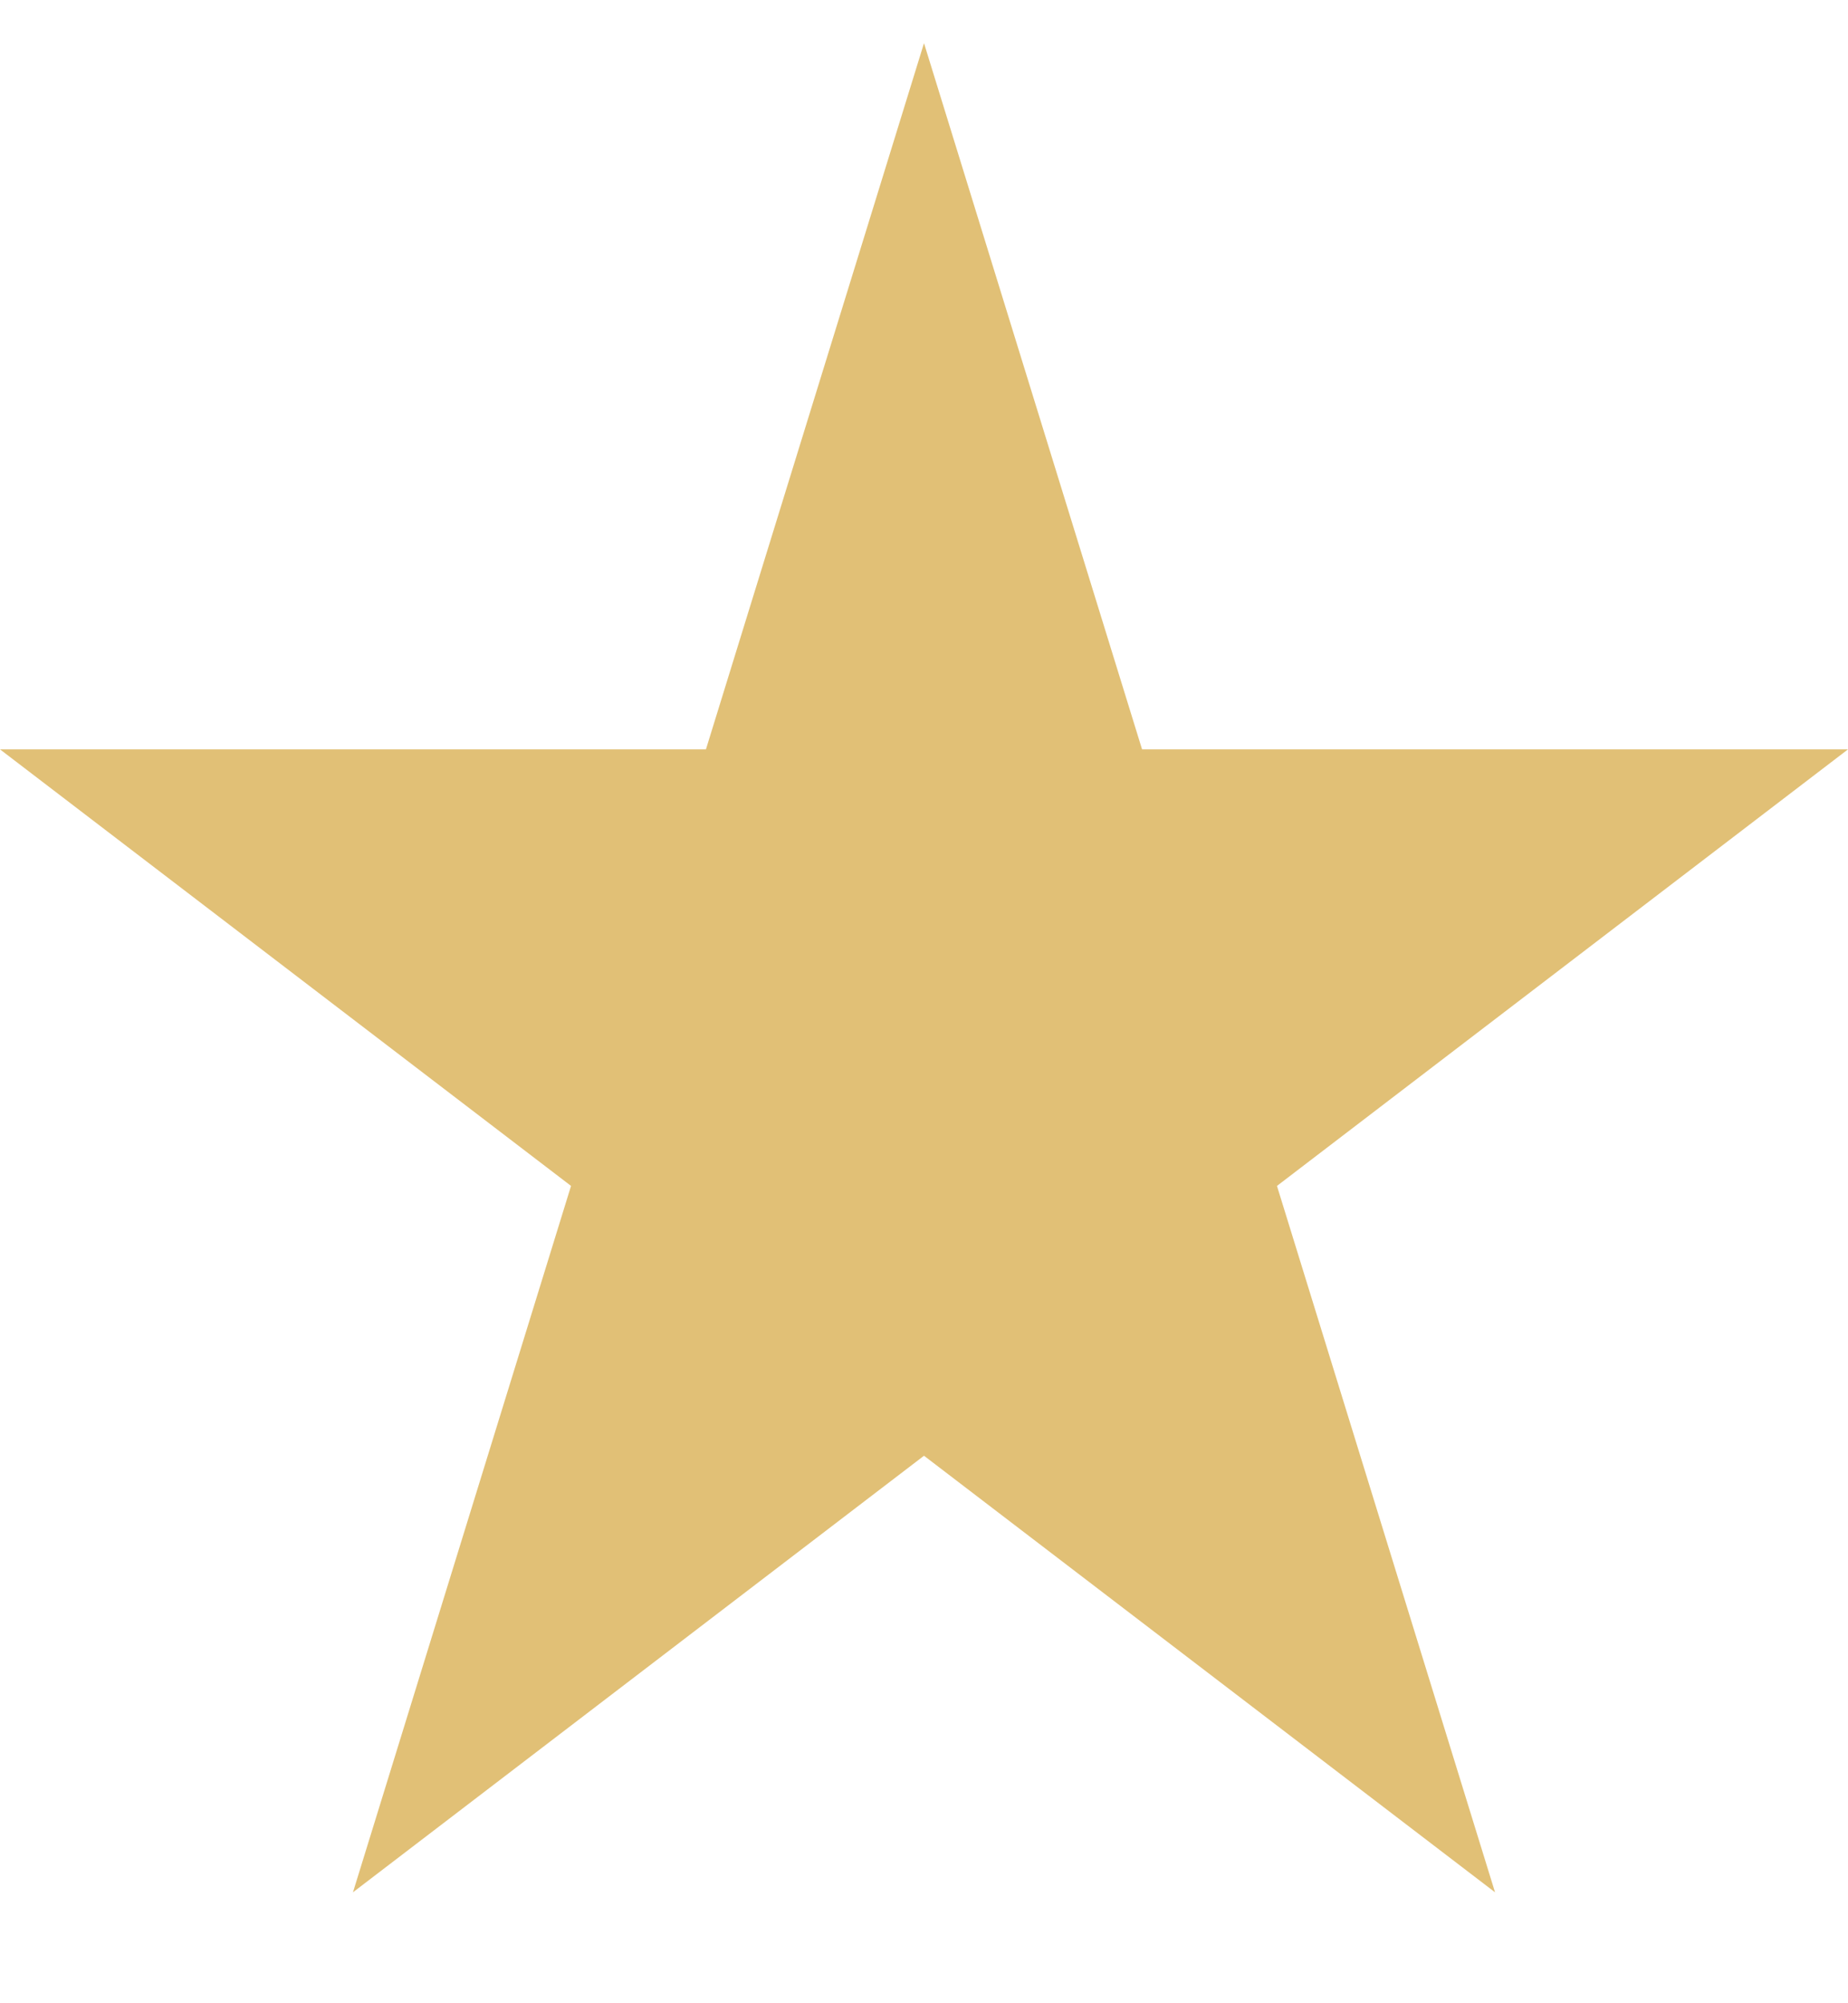
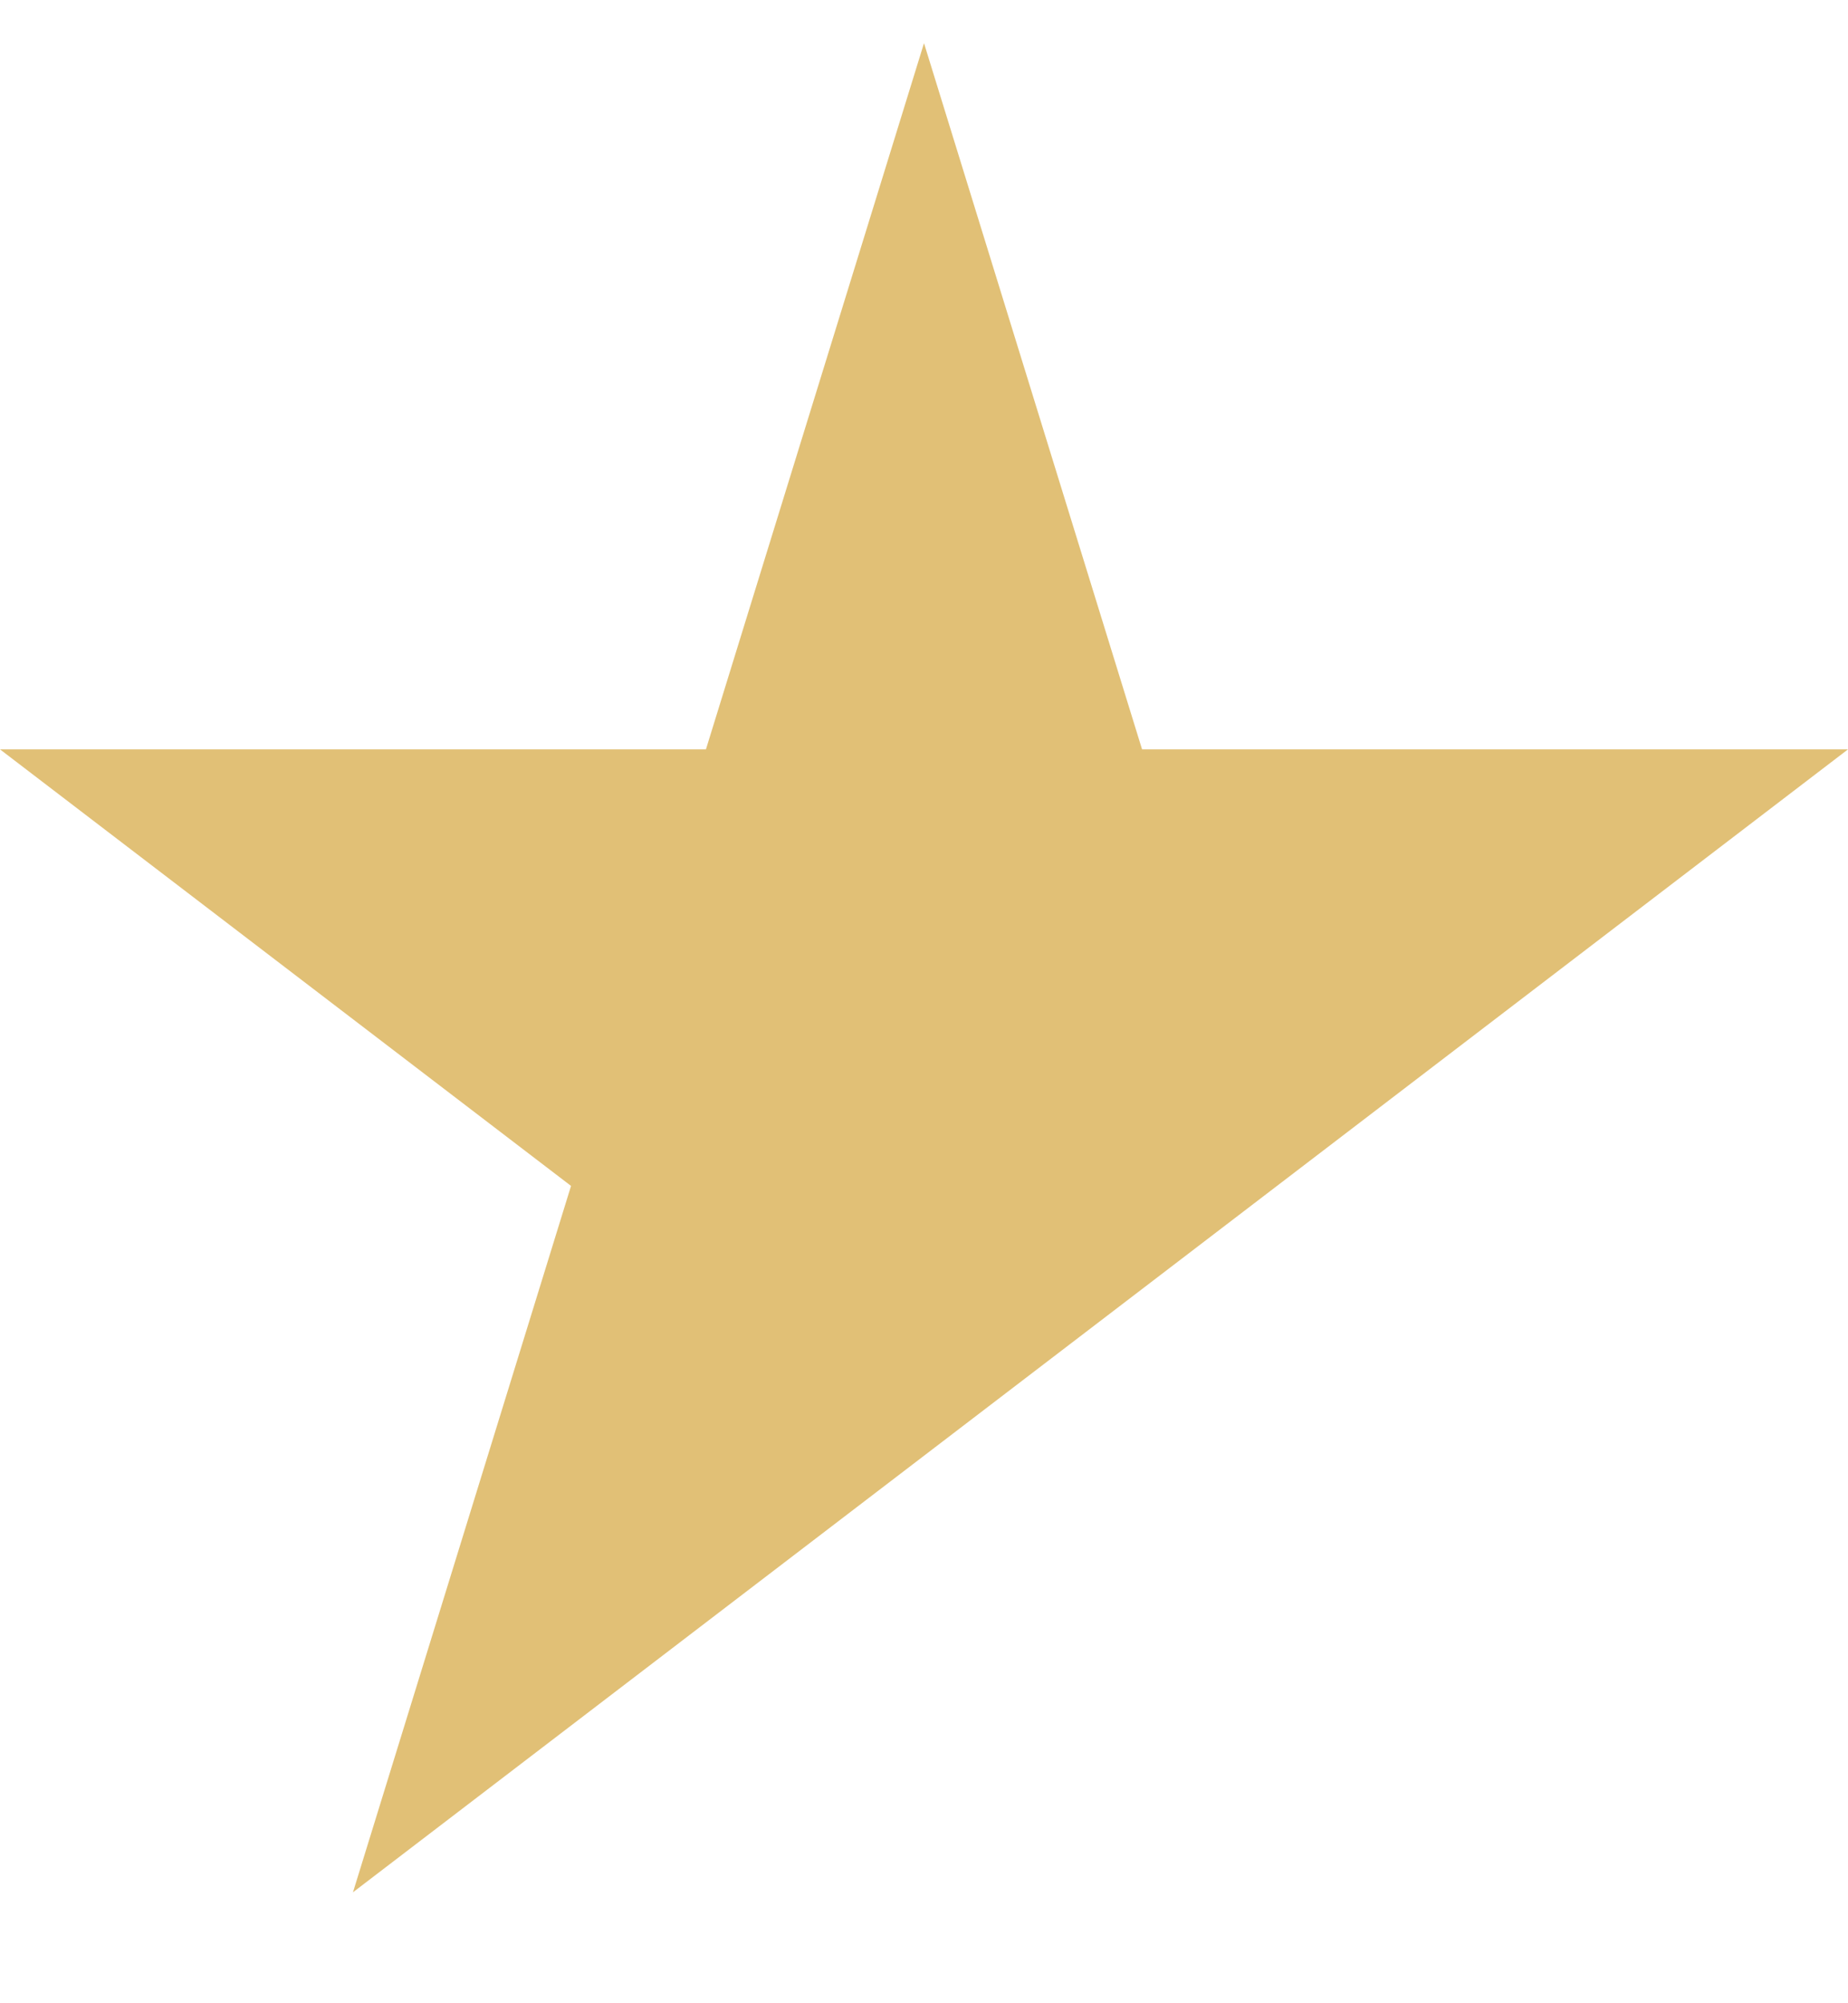
<svg xmlns="http://www.w3.org/2000/svg" width="12" height="13" viewBox="0 0 12 13" fill="none">
  <g id="star">
-     <path id="Star 1" d="M6 0.28L7.416 4.863H12L8.292 7.696L9.708 12.28L6 9.447L2.292 12.28L3.708 7.696L0 4.863H4.584L6 0.28Z" fill="#E1C076" />
+     <path id="Star 1" d="M6 0.28L7.416 4.863H12L8.292 7.696L6 9.447L2.292 12.28L3.708 7.696L0 4.863H4.584L6 0.28Z" fill="#E1C076" />
  </g>
</svg>